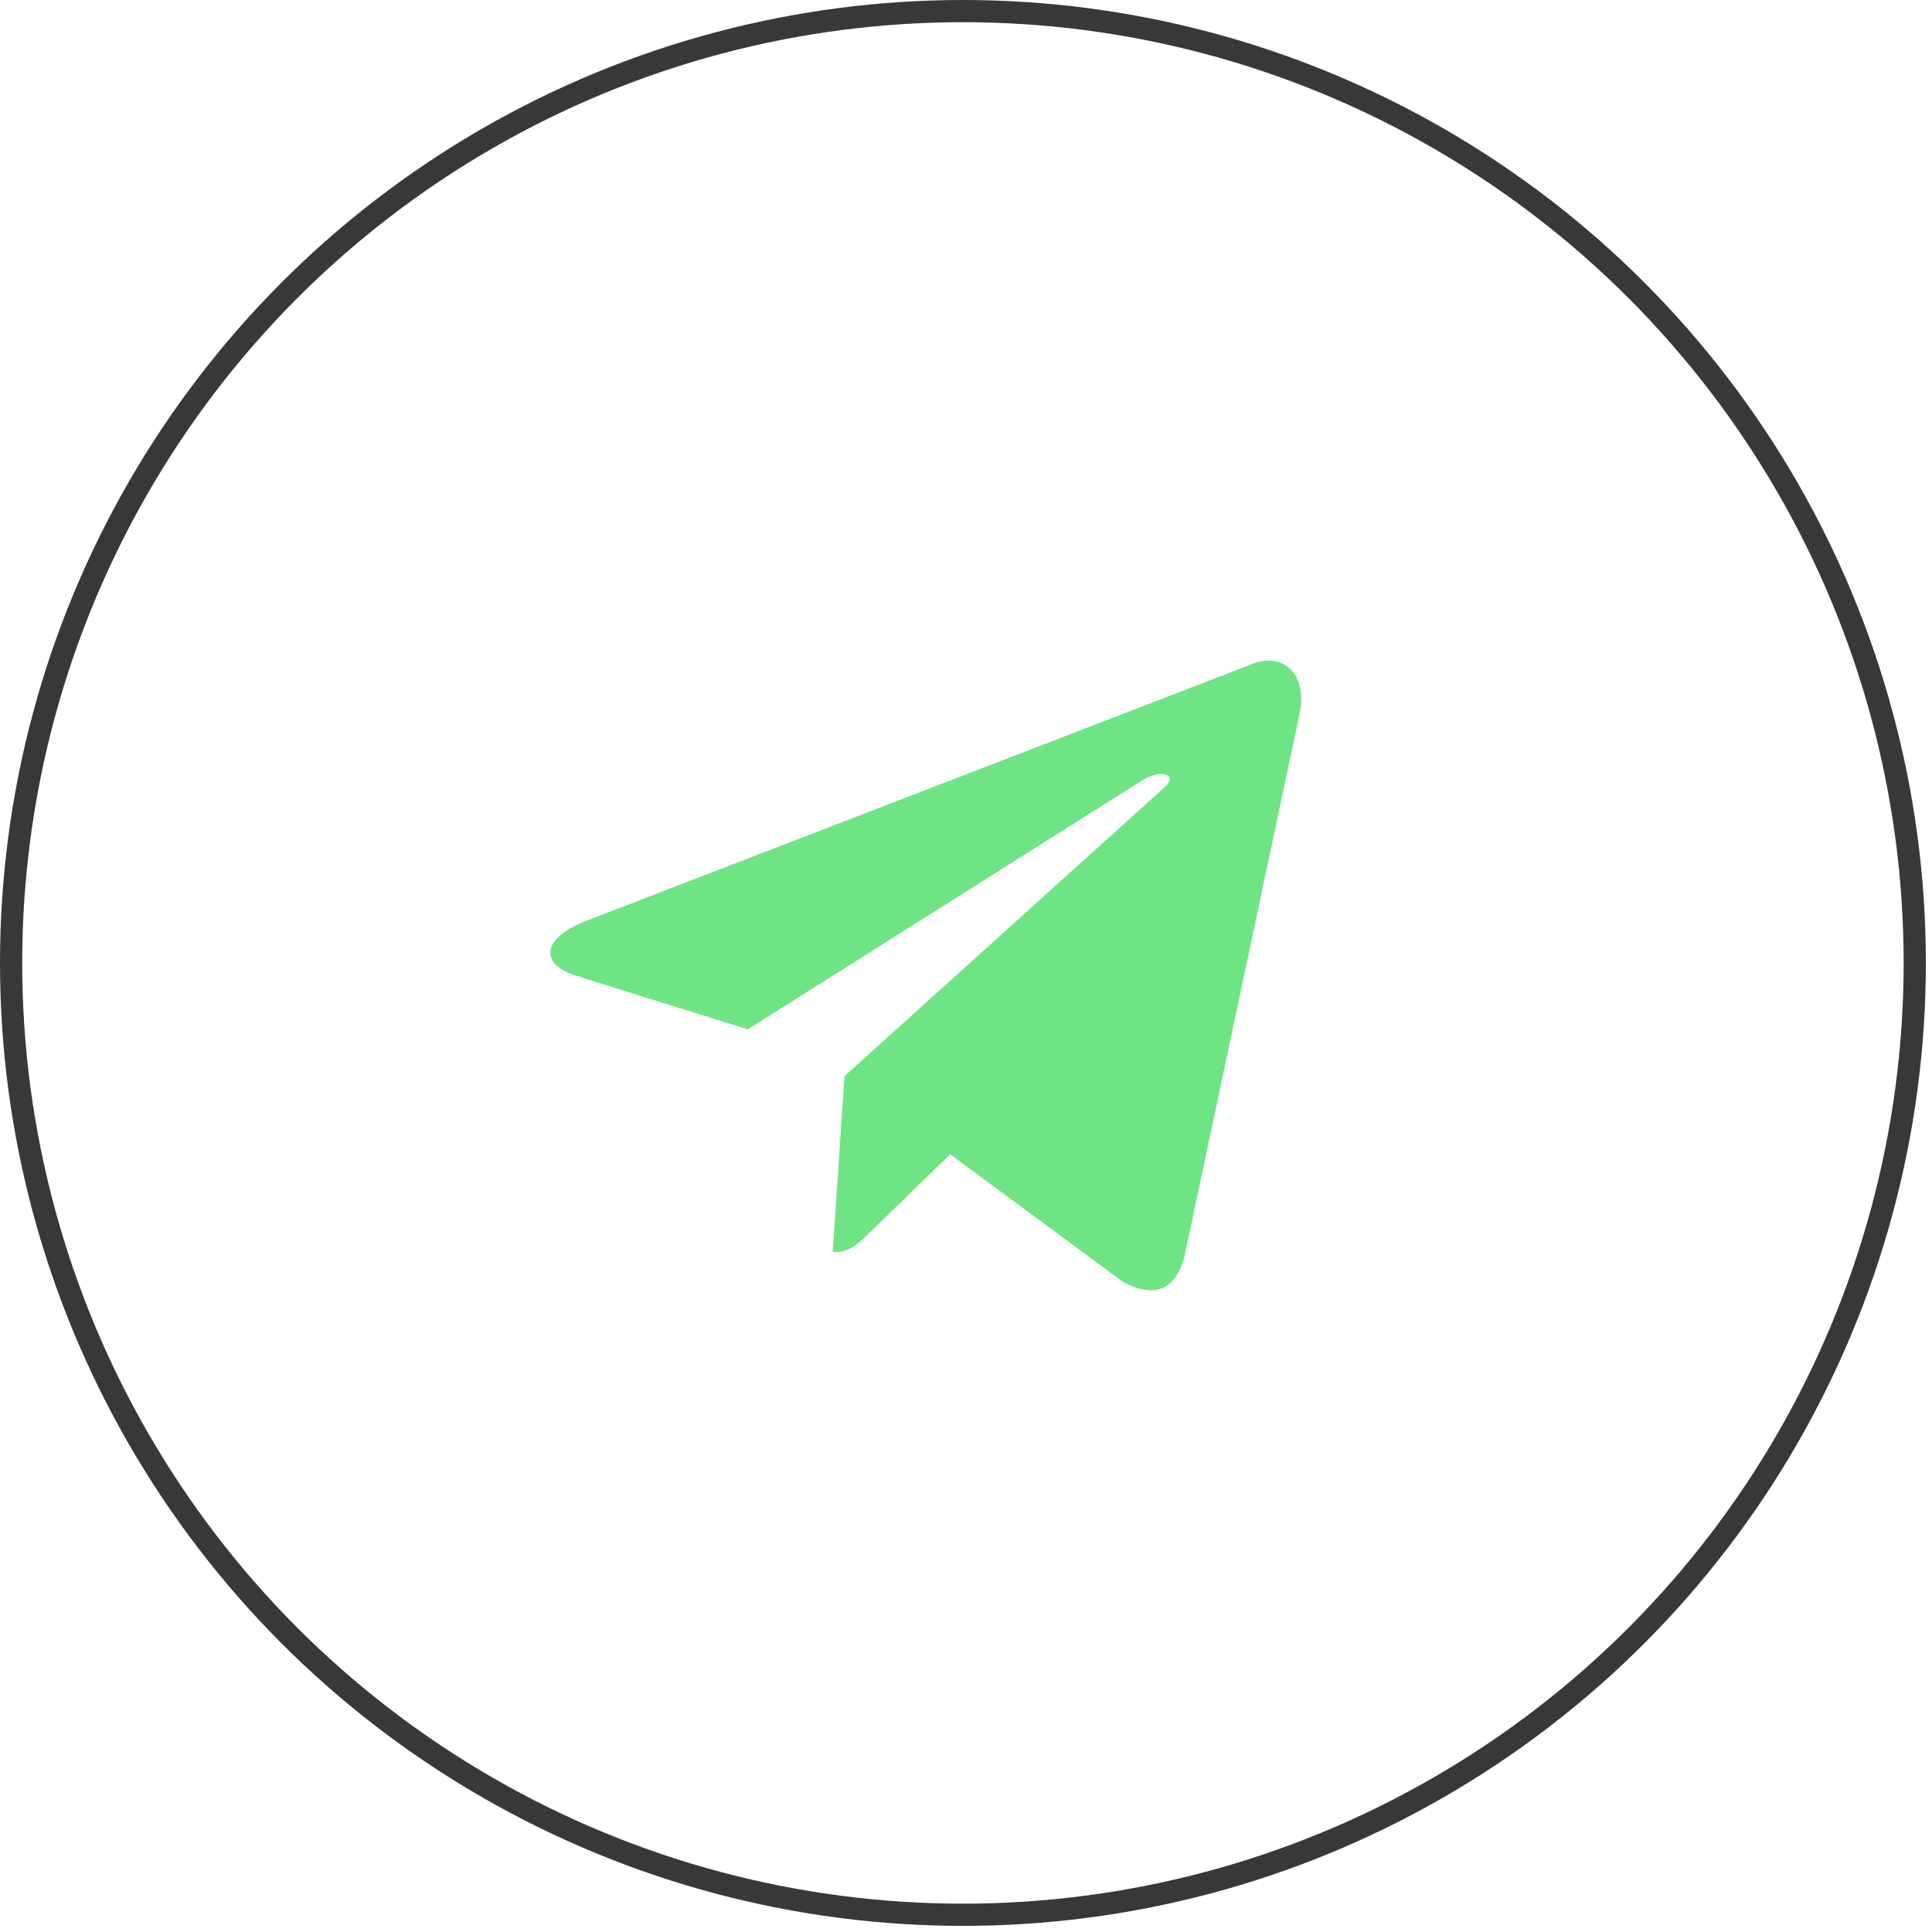
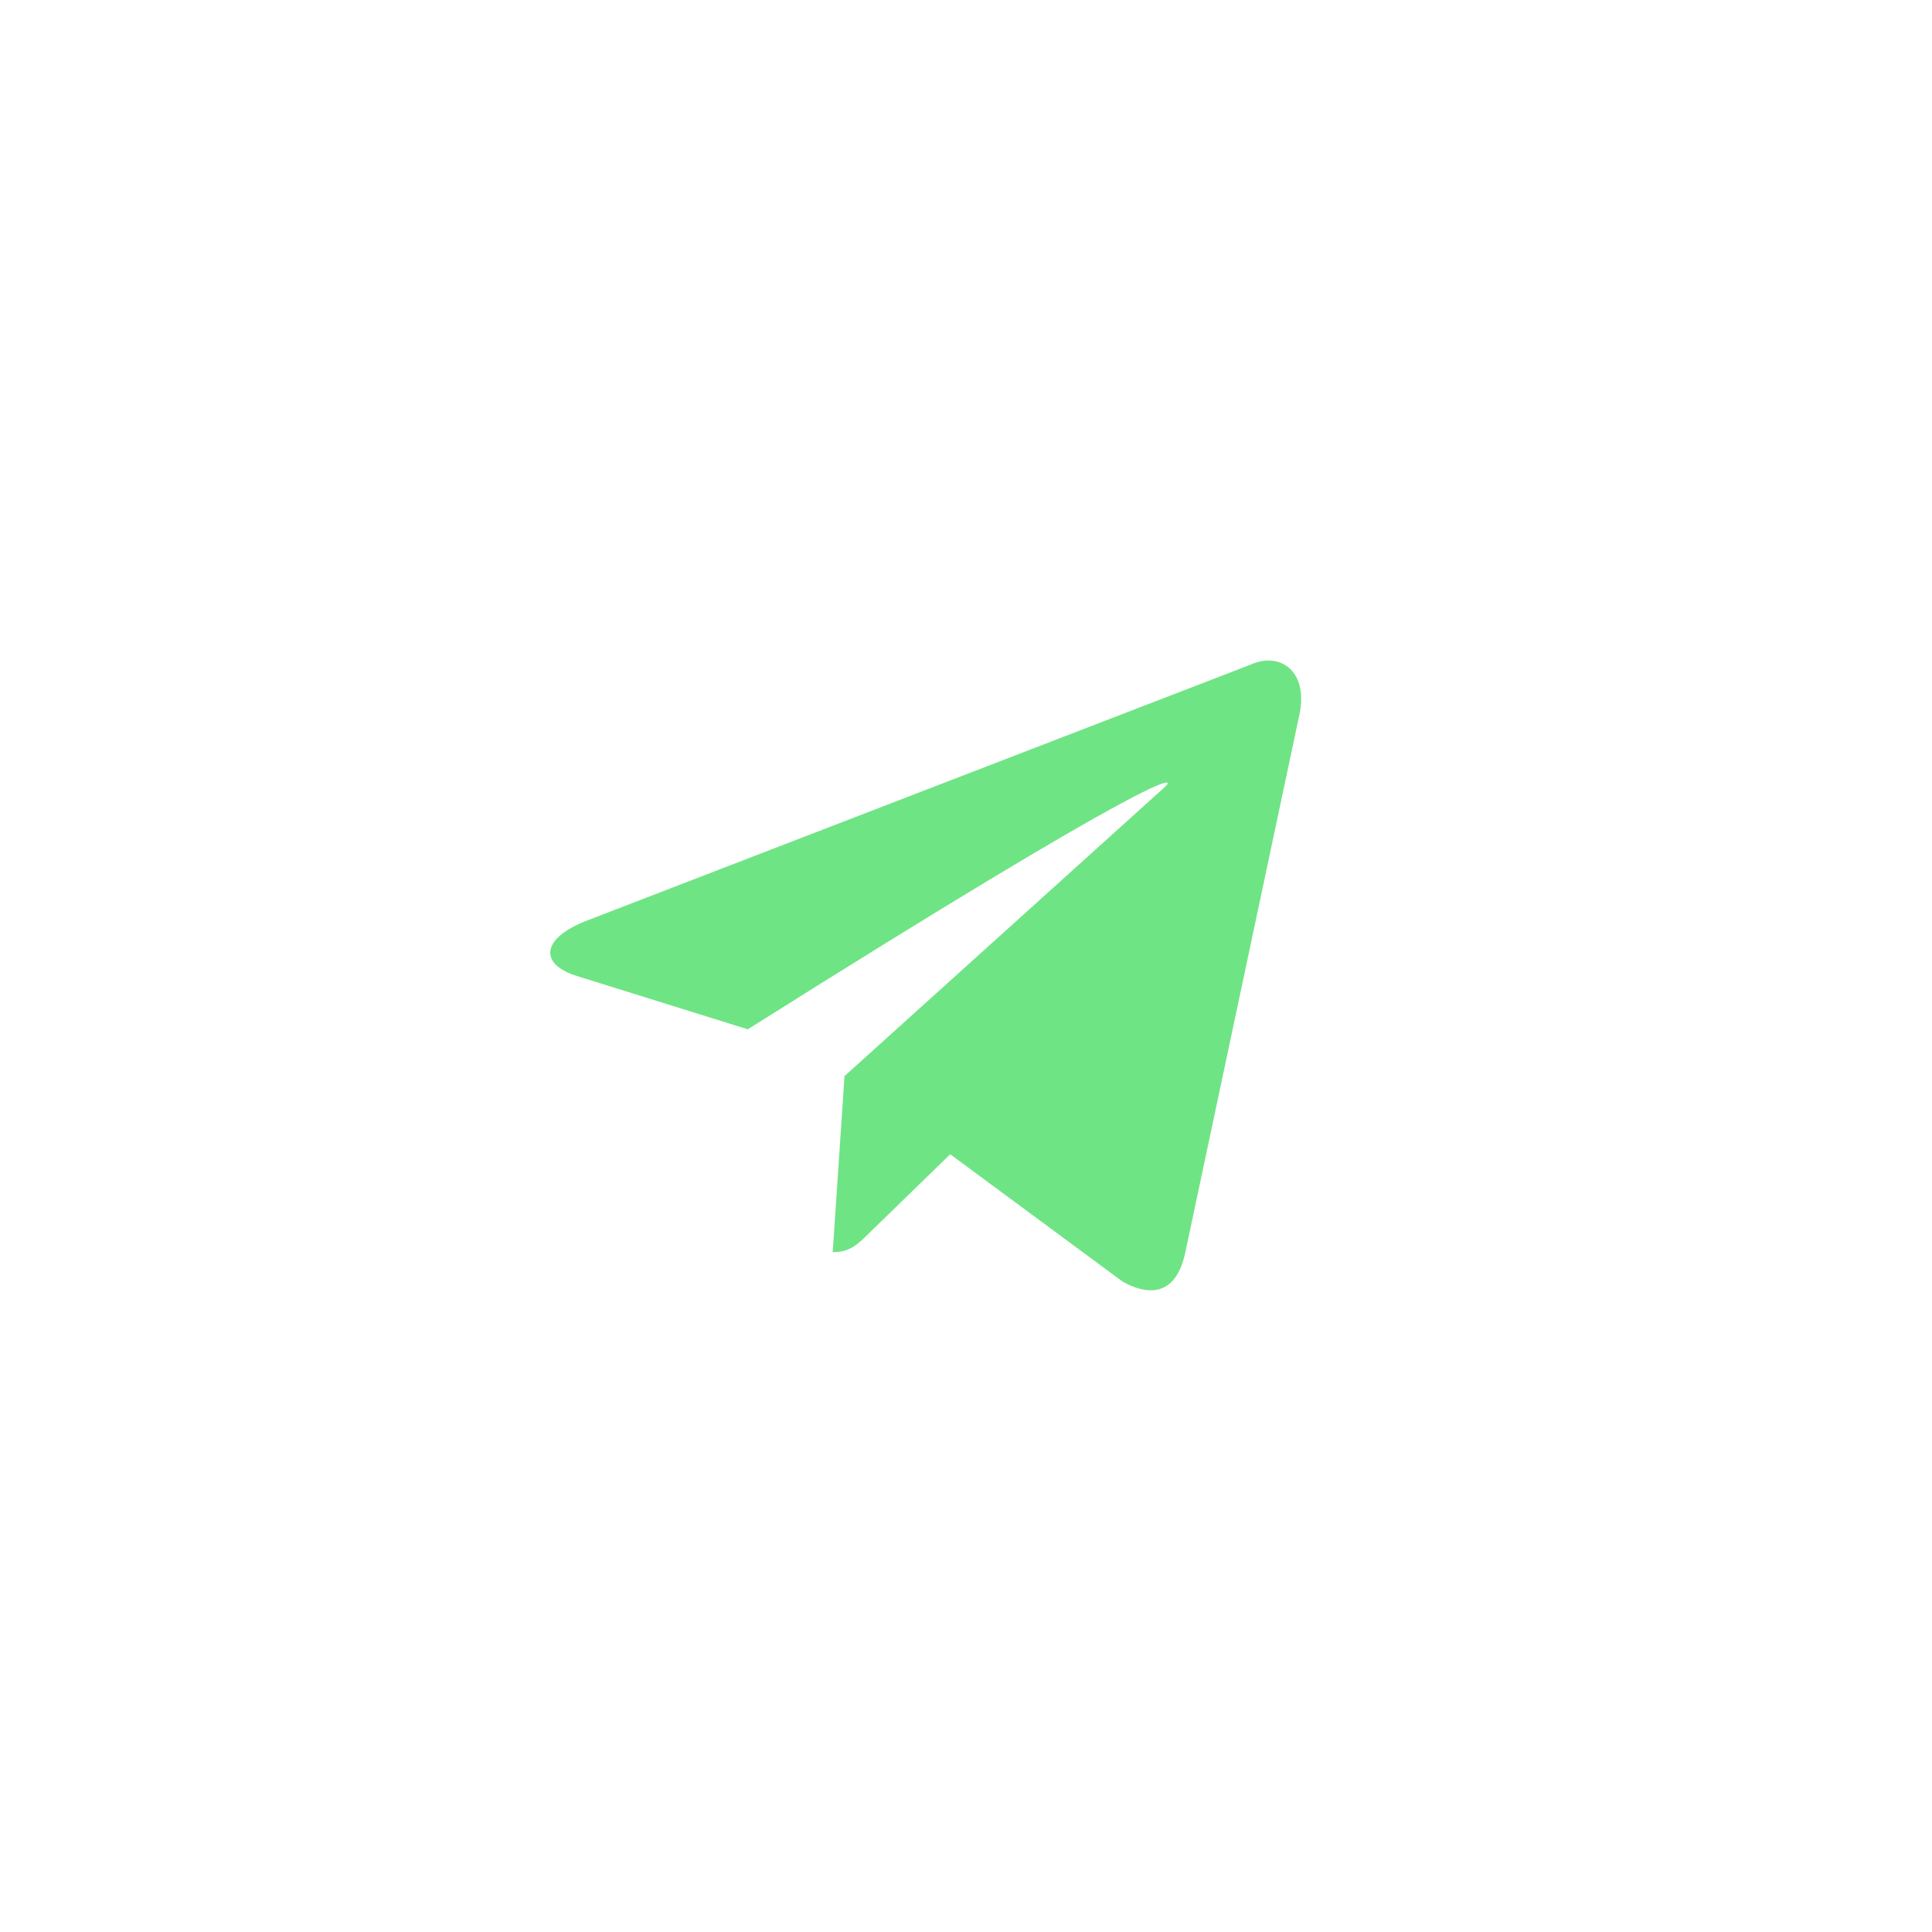
<svg xmlns="http://www.w3.org/2000/svg" width="87" height="87" viewBox="0 0 87 87" fill="none">
-   <circle cx="43.362" cy="43.362" r="42.862" stroke="#383838" />
-   <path d="M56.311 29.931L26.358 41.482C24.314 42.303 24.325 43.443 25.983 43.952L33.673 46.351L51.466 35.124C52.307 34.612 53.076 34.888 52.444 35.449L38.028 48.459H38.025L38.028 48.461L37.498 56.387C38.275 56.387 38.618 56.031 39.054 55.61L42.789 51.978L50.559 57.717C51.991 58.506 53.02 58.1 53.377 56.391L58.477 32.354C58.999 30.261 57.678 29.313 56.311 29.931Z" fill="#6FE485" />
+   <path d="M56.311 29.931L26.358 41.482C24.314 42.303 24.325 43.443 25.983 43.952L33.673 46.351C52.307 34.612 53.076 34.888 52.444 35.449L38.028 48.459H38.025L38.028 48.461L37.498 56.387C38.275 56.387 38.618 56.031 39.054 55.61L42.789 51.978L50.559 57.717C51.991 58.506 53.02 58.1 53.377 56.391L58.477 32.354C58.999 30.261 57.678 29.313 56.311 29.931Z" fill="#6FE485" />
</svg>